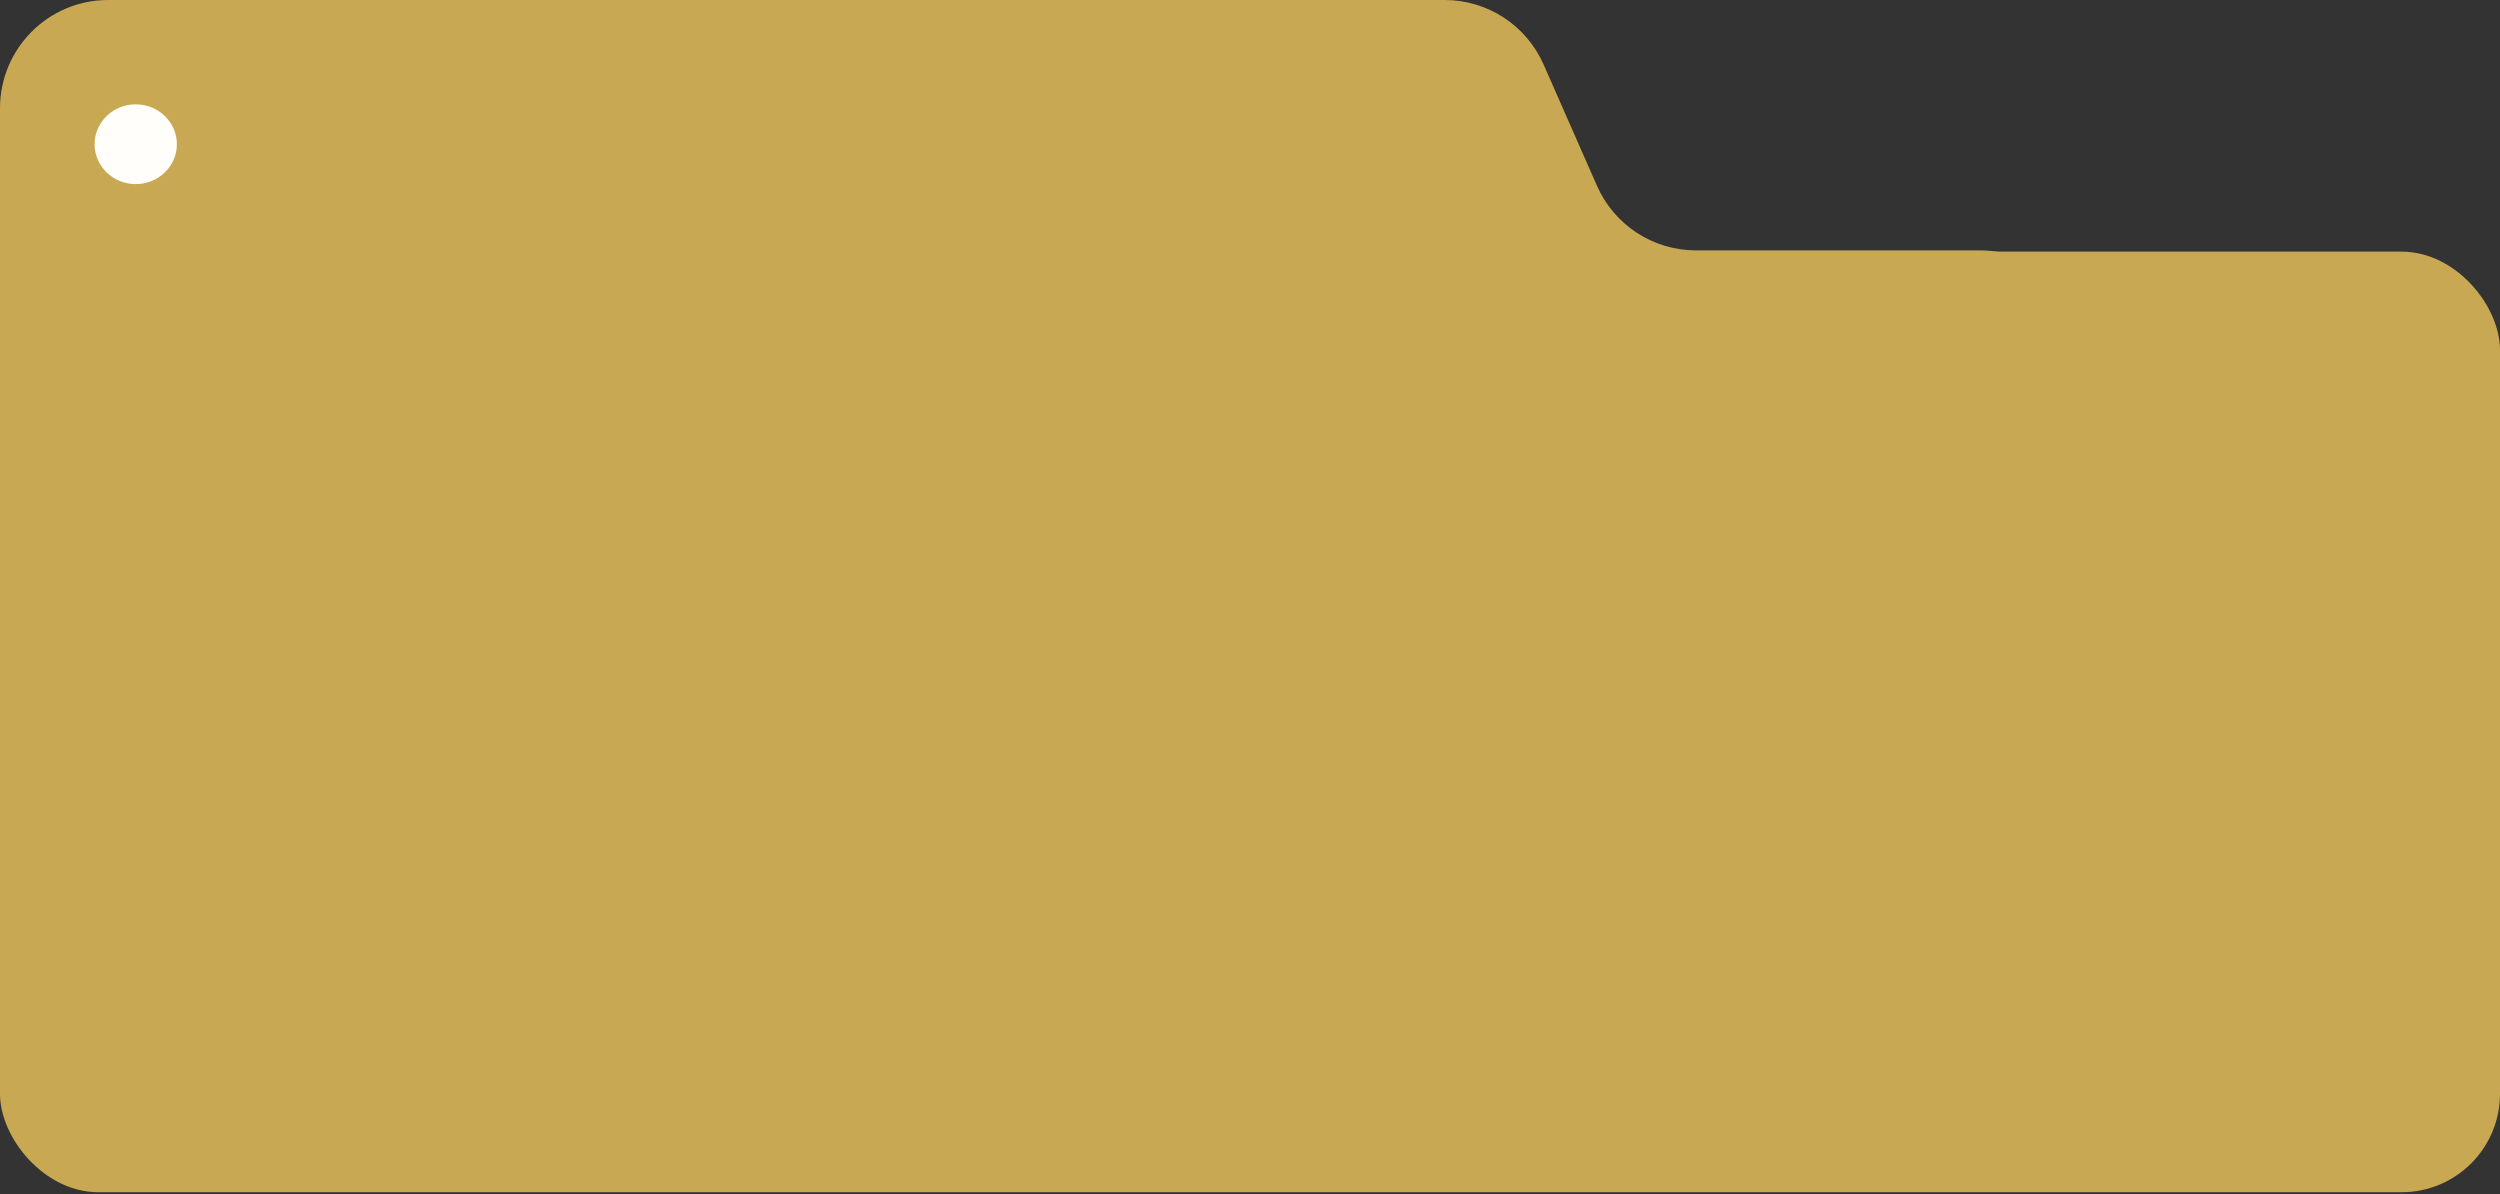
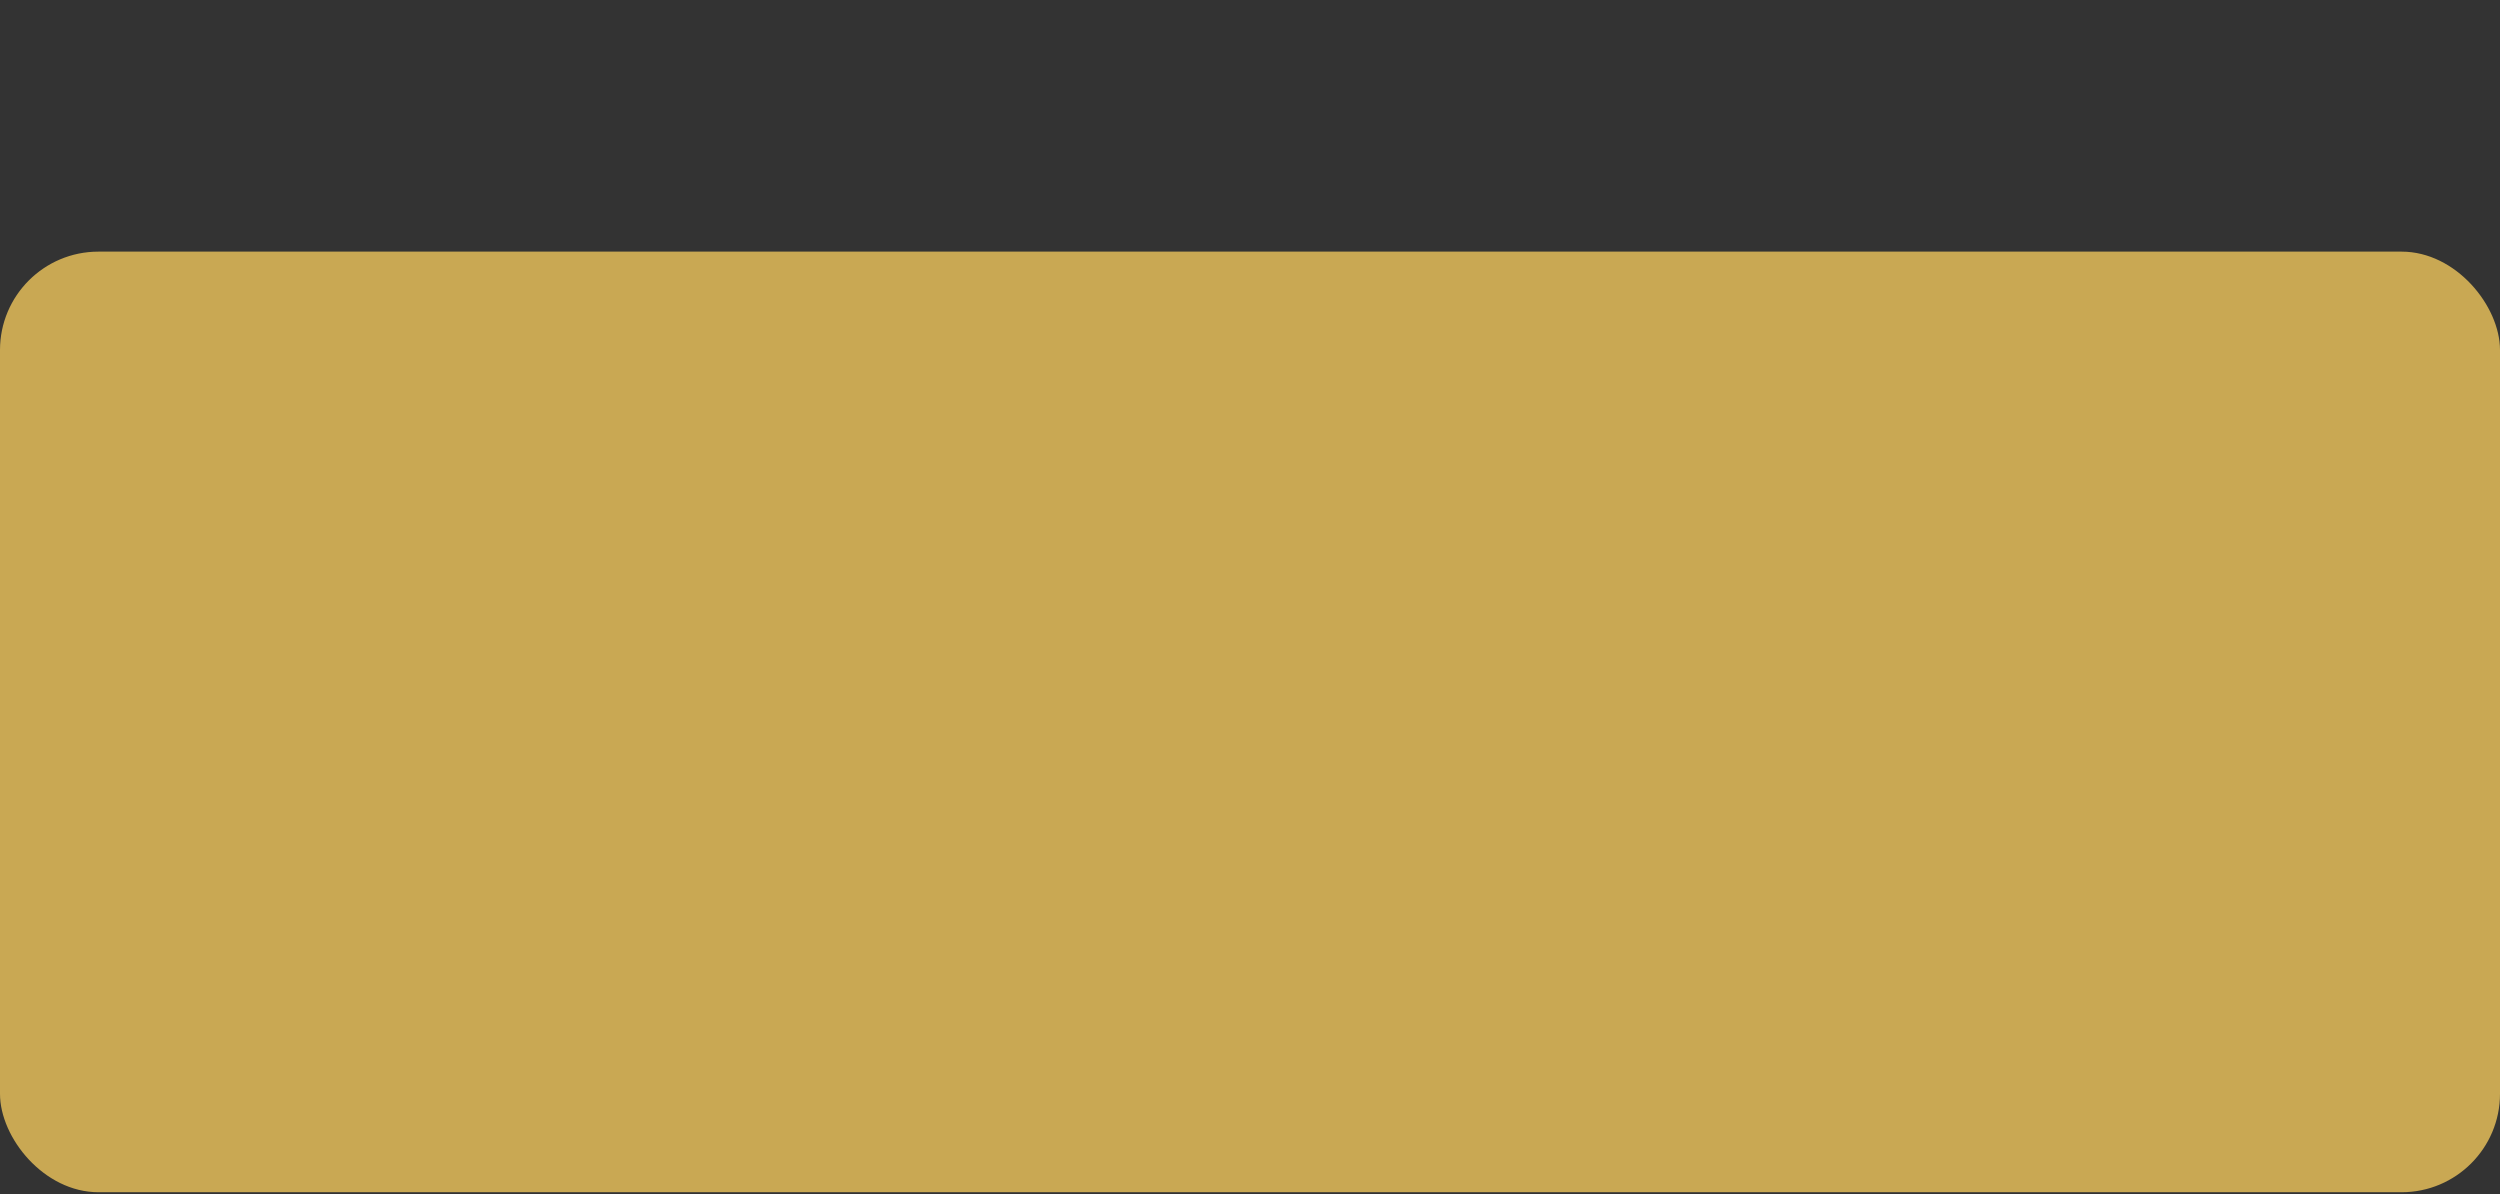
<svg xmlns="http://www.w3.org/2000/svg" width="381" height="182" viewBox="0 0 381 182" fill="none">
  <rect x="0" y="0" width="381" height="182" fill="#333333" stroke="none" />
  <rect y="38.348" width="381" height="143.347" rx="15" fill="#C9A853" />
  <g clip-path="url(#clip0_305_84)">
-     <path fill-rule="evenodd" clip-rule="evenodd" d="M235.25 9.845C232.616 3.861 226.703 0 220.174 0H16.476C7.376 0 0 7.387 0 16.5V38.157V39.188V102.096C0 111.209 7.376 118.596 16.476 118.596H301.711C310.811 118.596 318.186 111.209 318.186 102.096V54.657C318.186 45.544 310.811 38.157 301.711 38.157H258.454C251.924 38.157 246.012 34.296 243.378 28.312L235.25 9.845Z" fill="#C9A853" />
    <ellipse cx="20.685" cy="21.98" rx="6.27" ry="6.08" fill="#FFFEFA" />
  </g>
  <defs>
    <clipPath id="clip0_305_84">
-       <rect width="318.186" height="118.596" fill="white" />
-     </clipPath>
+       </clipPath>
  </defs>
</svg>